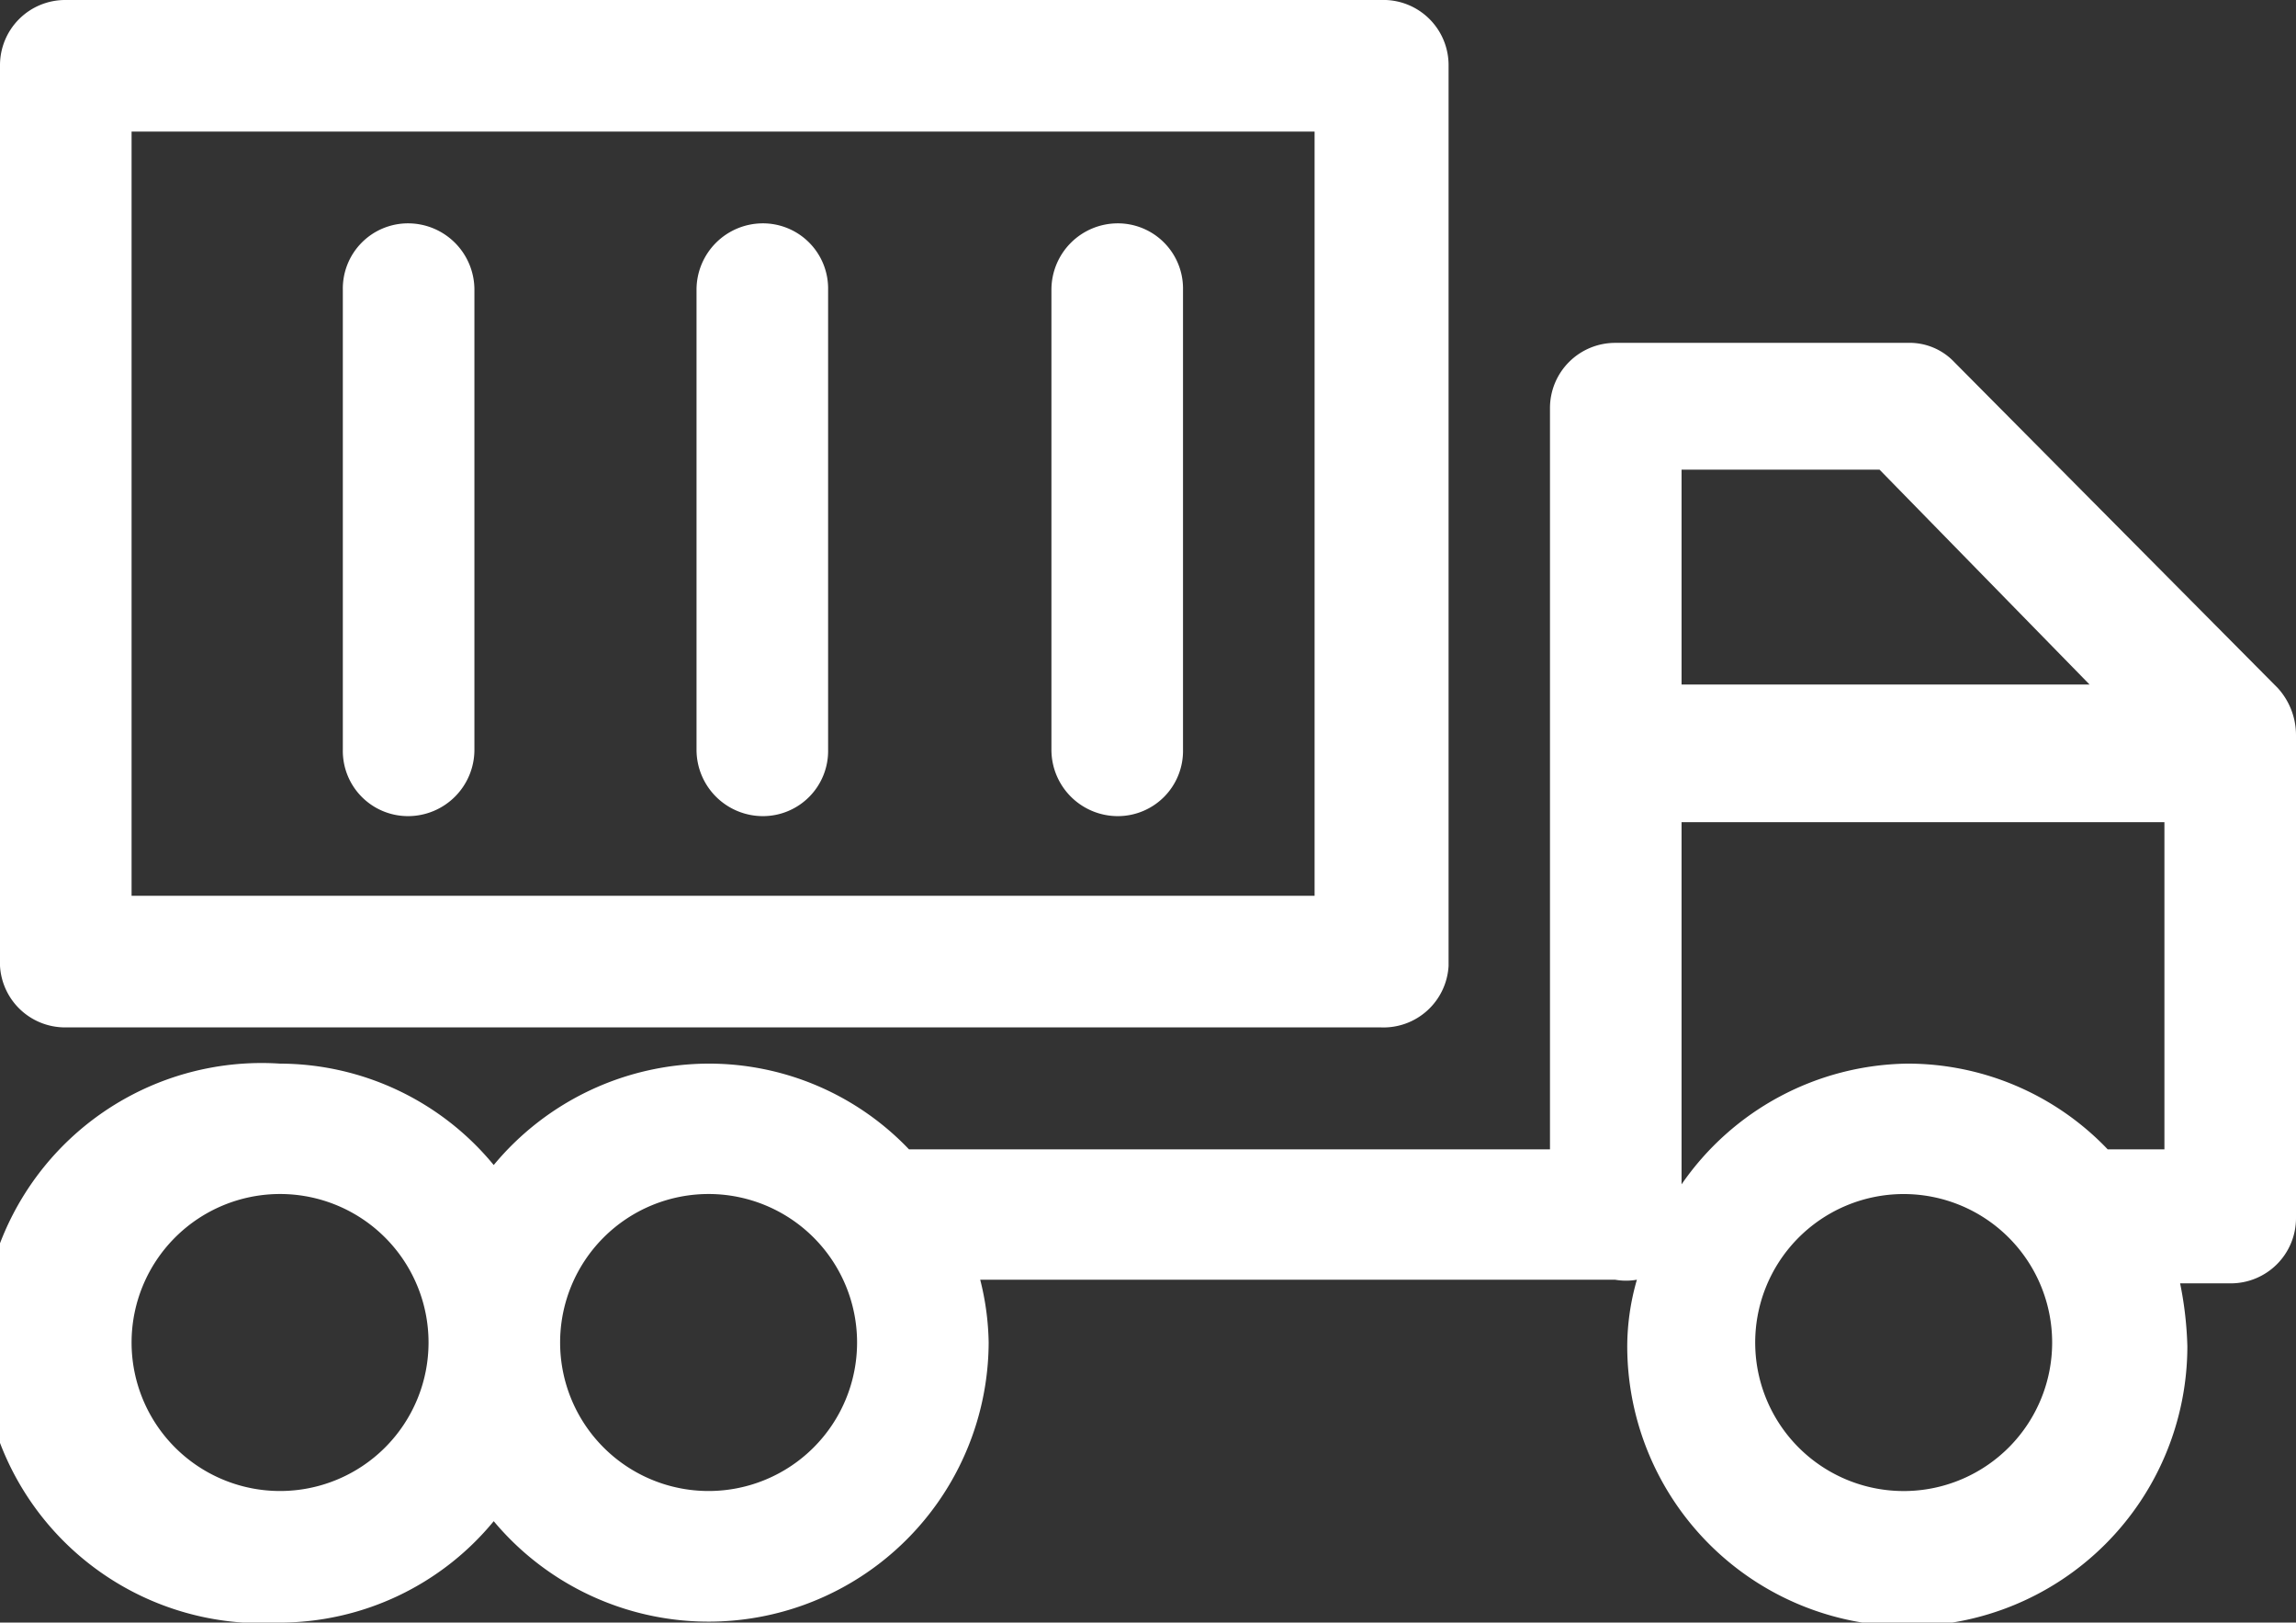
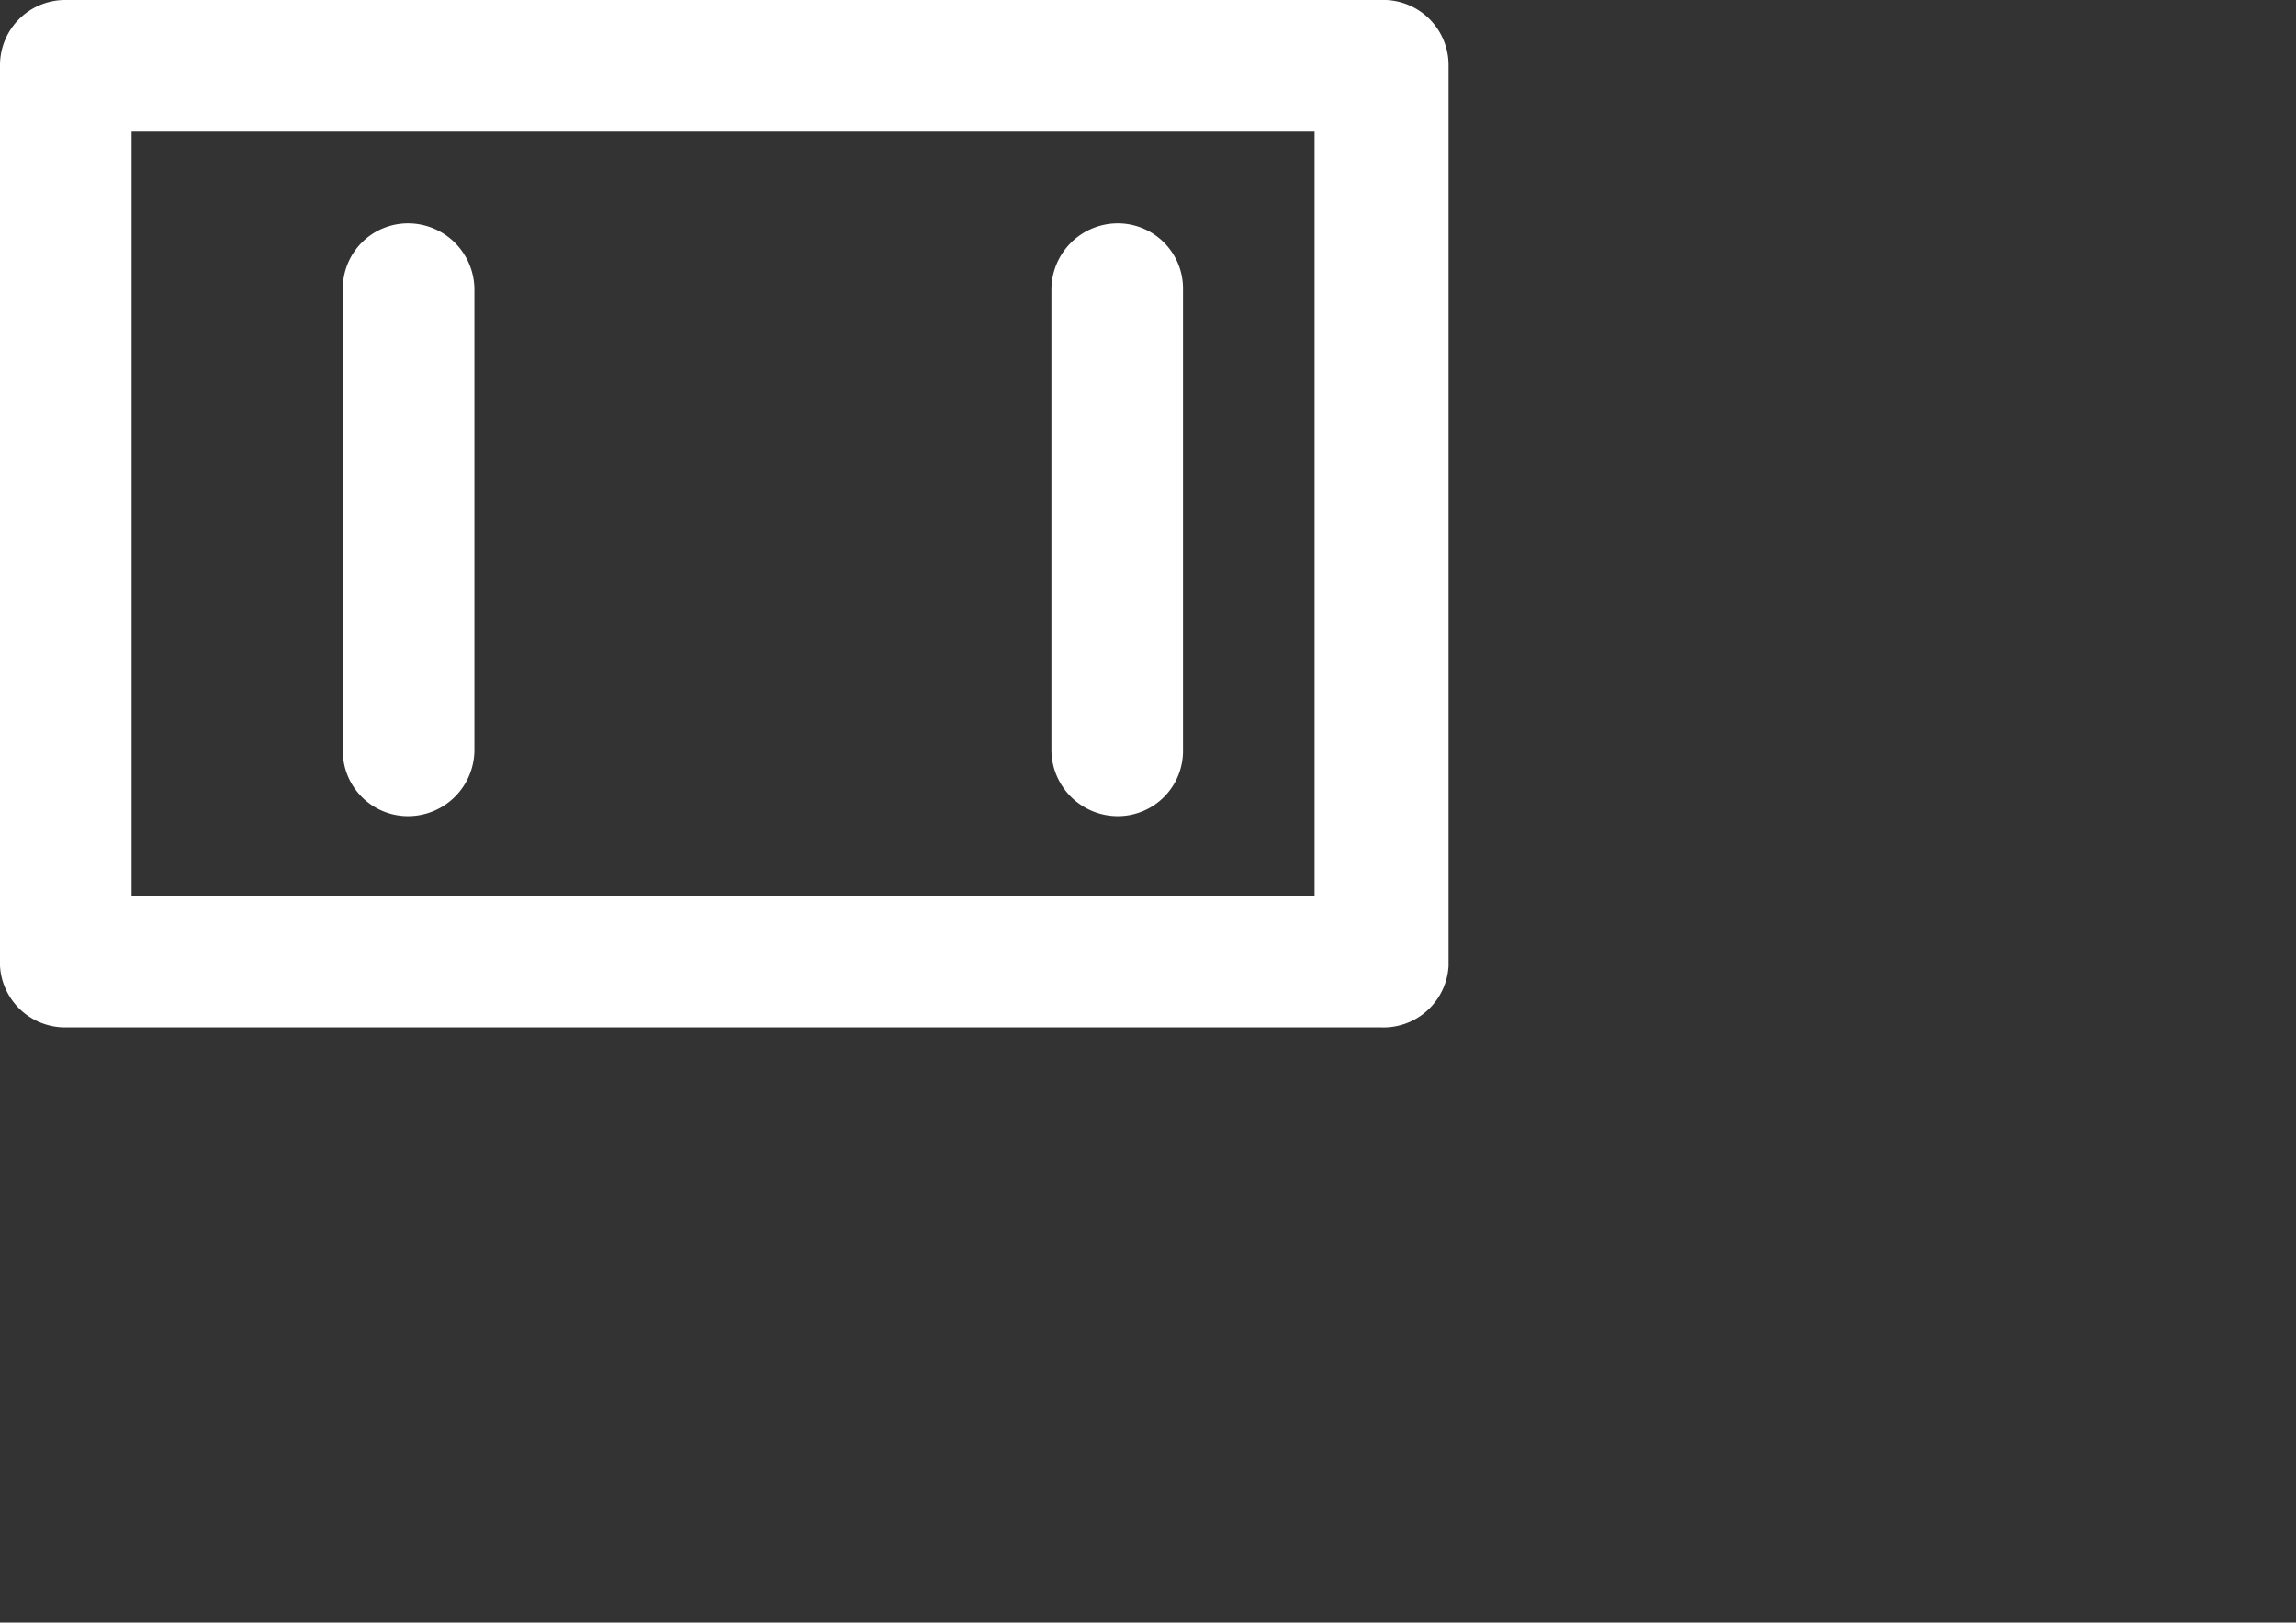
<svg xmlns="http://www.w3.org/2000/svg" viewBox="0 0 19.02 13.44">
  <rect x="0" y="0" width="19.02" height="13.44" fill="#333333" stroke="none" />
  <defs>
    <style>.cls-1{fill:#fff;}</style>
  </defs>
  <title>tarkkala_rekka_1</title>
  <g id="Layer_2" data-name="Layer 2">
    <g id="Layer_1-2" data-name="Layer 1">
      <path class="cls-1" d="M.54,8.51h10.9A.54.54,0,0,0,12,8V.54A.54.54,0,0,0,11.44,0H.54A.54.54,0,0,0,0,.54V8A.54.54,0,0,0,.54,8.51Zm.55-7.42h9.8V7.42H1.09Z" />
-       <path class="cls-1" d="M18.87,5.7,16.19,3a.51.51,0,0,0-.39-.16H13.38a.54.54,0,0,0-.54.54V9.52H7.53a2.29,2.29,0,0,0-1.66-.71,2.32,2.32,0,0,0-1.78.84,2.3,2.3,0,0,0-1.77-.84,2.32,2.32,0,1,0,0,4.63,2.3,2.3,0,0,0,1.77-.84,2.32,2.32,0,0,0,4.1-1.48,2.25,2.25,0,0,0-.07-.52h5.26a.52.52,0,0,0,.18,0,2,2,0,0,0-.08.55,2.32,2.32,0,1,0,4.64,0,3,3,0,0,0-.06-.52h.42a.54.54,0,0,0,.54-.54v-4A.58.58,0,0,0,18.87,5.7ZM2.32,12.35a1.23,1.23,0,1,1,1.23-1.23A1.23,1.23,0,0,1,2.32,12.35Zm3.55,0A1.23,1.23,0,1,1,7.1,11.12,1.23,1.23,0,0,1,5.87,12.35Zm9.7-8.46,1.74,1.78H13.93V3.89Zm.23,8.46A1.23,1.23,0,1,1,17,11.12,1.23,1.23,0,0,1,15.8,12.35Zm0-3.54a2.31,2.31,0,0,0-1.87,1v-3h4V9.52h-.47A2.29,2.29,0,0,0,15.8,8.81Z" />
      <path class="cls-1" d="M3.38,1.85a.54.54,0,0,0-.54.55V6.21a.54.54,0,0,0,.54.55.55.55,0,0,0,.55-.55V2.4A.55.55,0,0,0,3.38,1.85Z" />
-       <path class="cls-1" d="M6.32,1.85a.55.55,0,0,0-.55.55V6.21a.55.55,0,0,0,.55.55.54.54,0,0,0,.54-.55V2.4A.54.54,0,0,0,6.32,1.85Z" />
      <path class="cls-1" d="M9.26,1.85a.55.55,0,0,0-.55.55V6.21a.55.55,0,0,0,.55.55.54.54,0,0,0,.54-.55V2.4A.54.54,0,0,0,9.26,1.85Z" />
    </g>
  </g>
</svg>